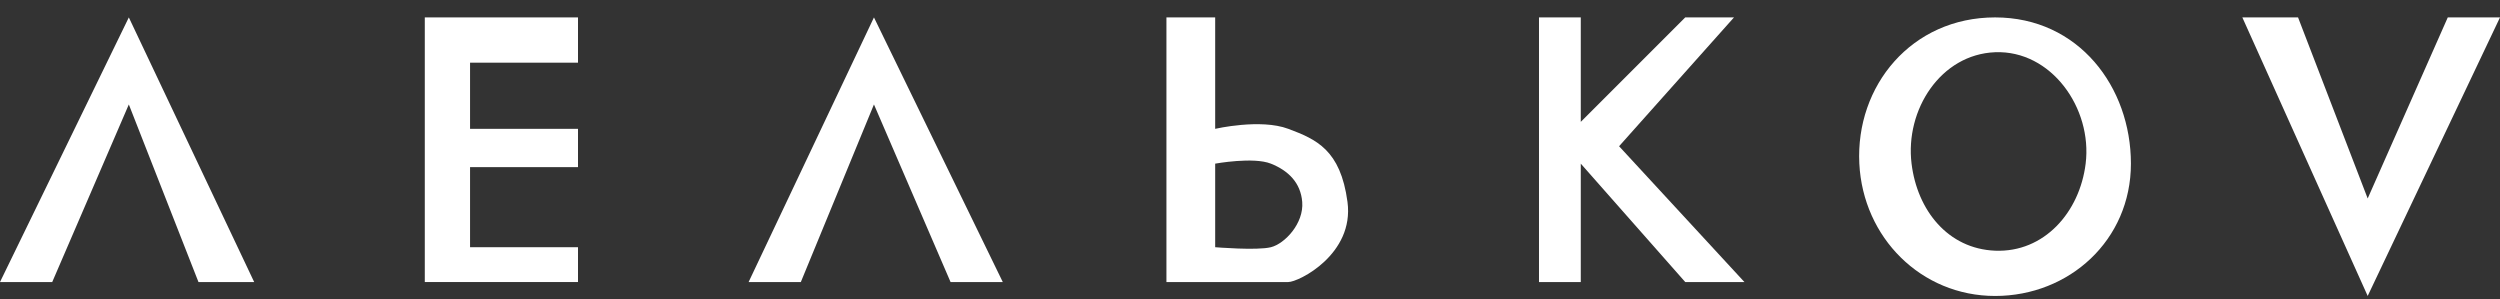
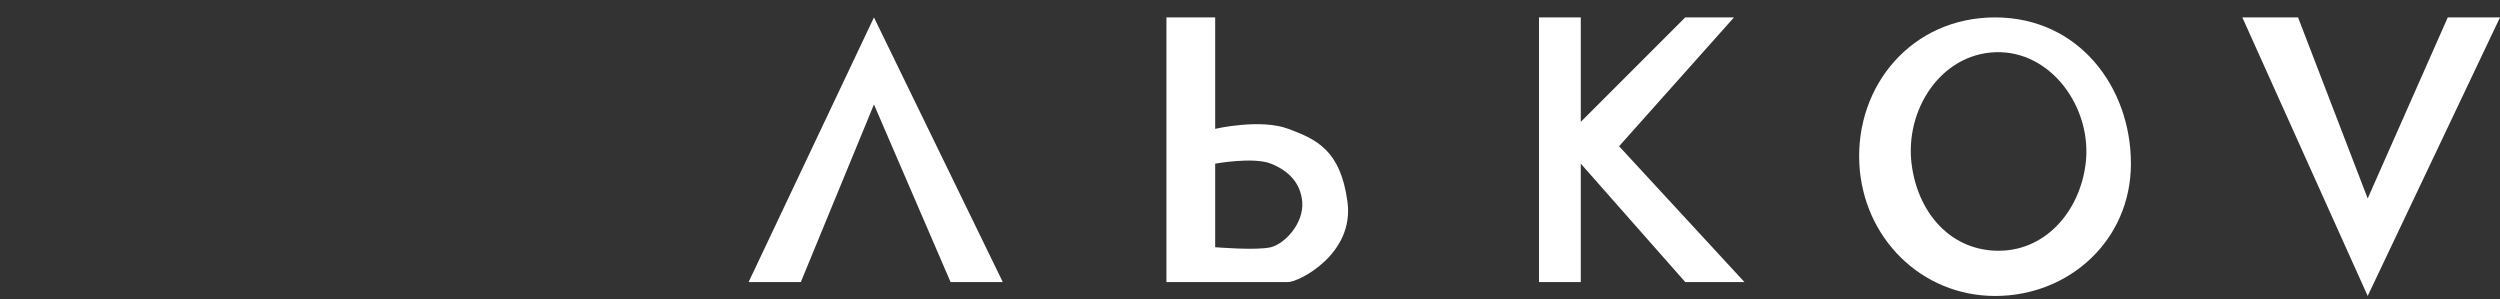
<svg xmlns="http://www.w3.org/2000/svg" width="359" height="43" viewBox="0 0 359 43" fill="none">
  <rect x="0" y="0" width="359" height="43" fill="#333333" stroke="none" />
-   <path d="M18.5 2.5L0 40.5H7.5L18.5 15L28.5 40.5H36.5L18.5 2.5Z" fill="white" />
-   <path d="M61 40.5V2.5H83V9H67.5V18.5H83V24H67.5V35.5H83V40.5H61Z" fill="white" />
  <path d="M125.5 2.5L107.5 40.5H115L125.5 15L136.5 40.5H144L125.5 2.5Z" fill="white" />
  <path d="M221 40.5V2.5H227V17.5L242 2.5H249L232.5 21L250.5 40.5H242L227 23.5V40.5H221Z" fill="white" />
  <path d="M330 2.5H322L340 42.5L359 2.5H351.5L340 28.5L330 2.5Z" fill="white" />
  <path fill-rule="evenodd" clip-rule="evenodd" d="M286.5 2.5C274.5 2.5 266.441 12.323 267 23.5C267.531 34.119 275.868 42.5 286.5 42.5C297.132 42.5 306 34.5 306 23.5C306 12.5 298.5 2.5 286.5 2.5ZM274.5 23.5C273.553 15.747 278.695 7.803 286.5 7.5C294.545 7.188 300.485 15.51 299.5 23.5C298.638 30.49 293.537 36.282 286.5 36C279.739 35.729 275.32 30.217 274.5 23.5Z" fill="white" />
  <path fill-rule="evenodd" clip-rule="evenodd" d="M167.5 2.5V40.5H185C186.5 40.5 194.5 36.5 193.5 29C192.5 21.5 189 20 185 18.5C181 17 174.5 18.5 174.5 18.5V2.5H167.5ZM174.5 35.5V23.5C174.5 23.5 180 22.5 182.5 23.5C185 24.5 186.778 26.234 187 29C187.247 32.077 184.5 35 182.5 35.5C180.5 36 174.5 35.5 174.5 35.5Z" fill="white" />
</svg>